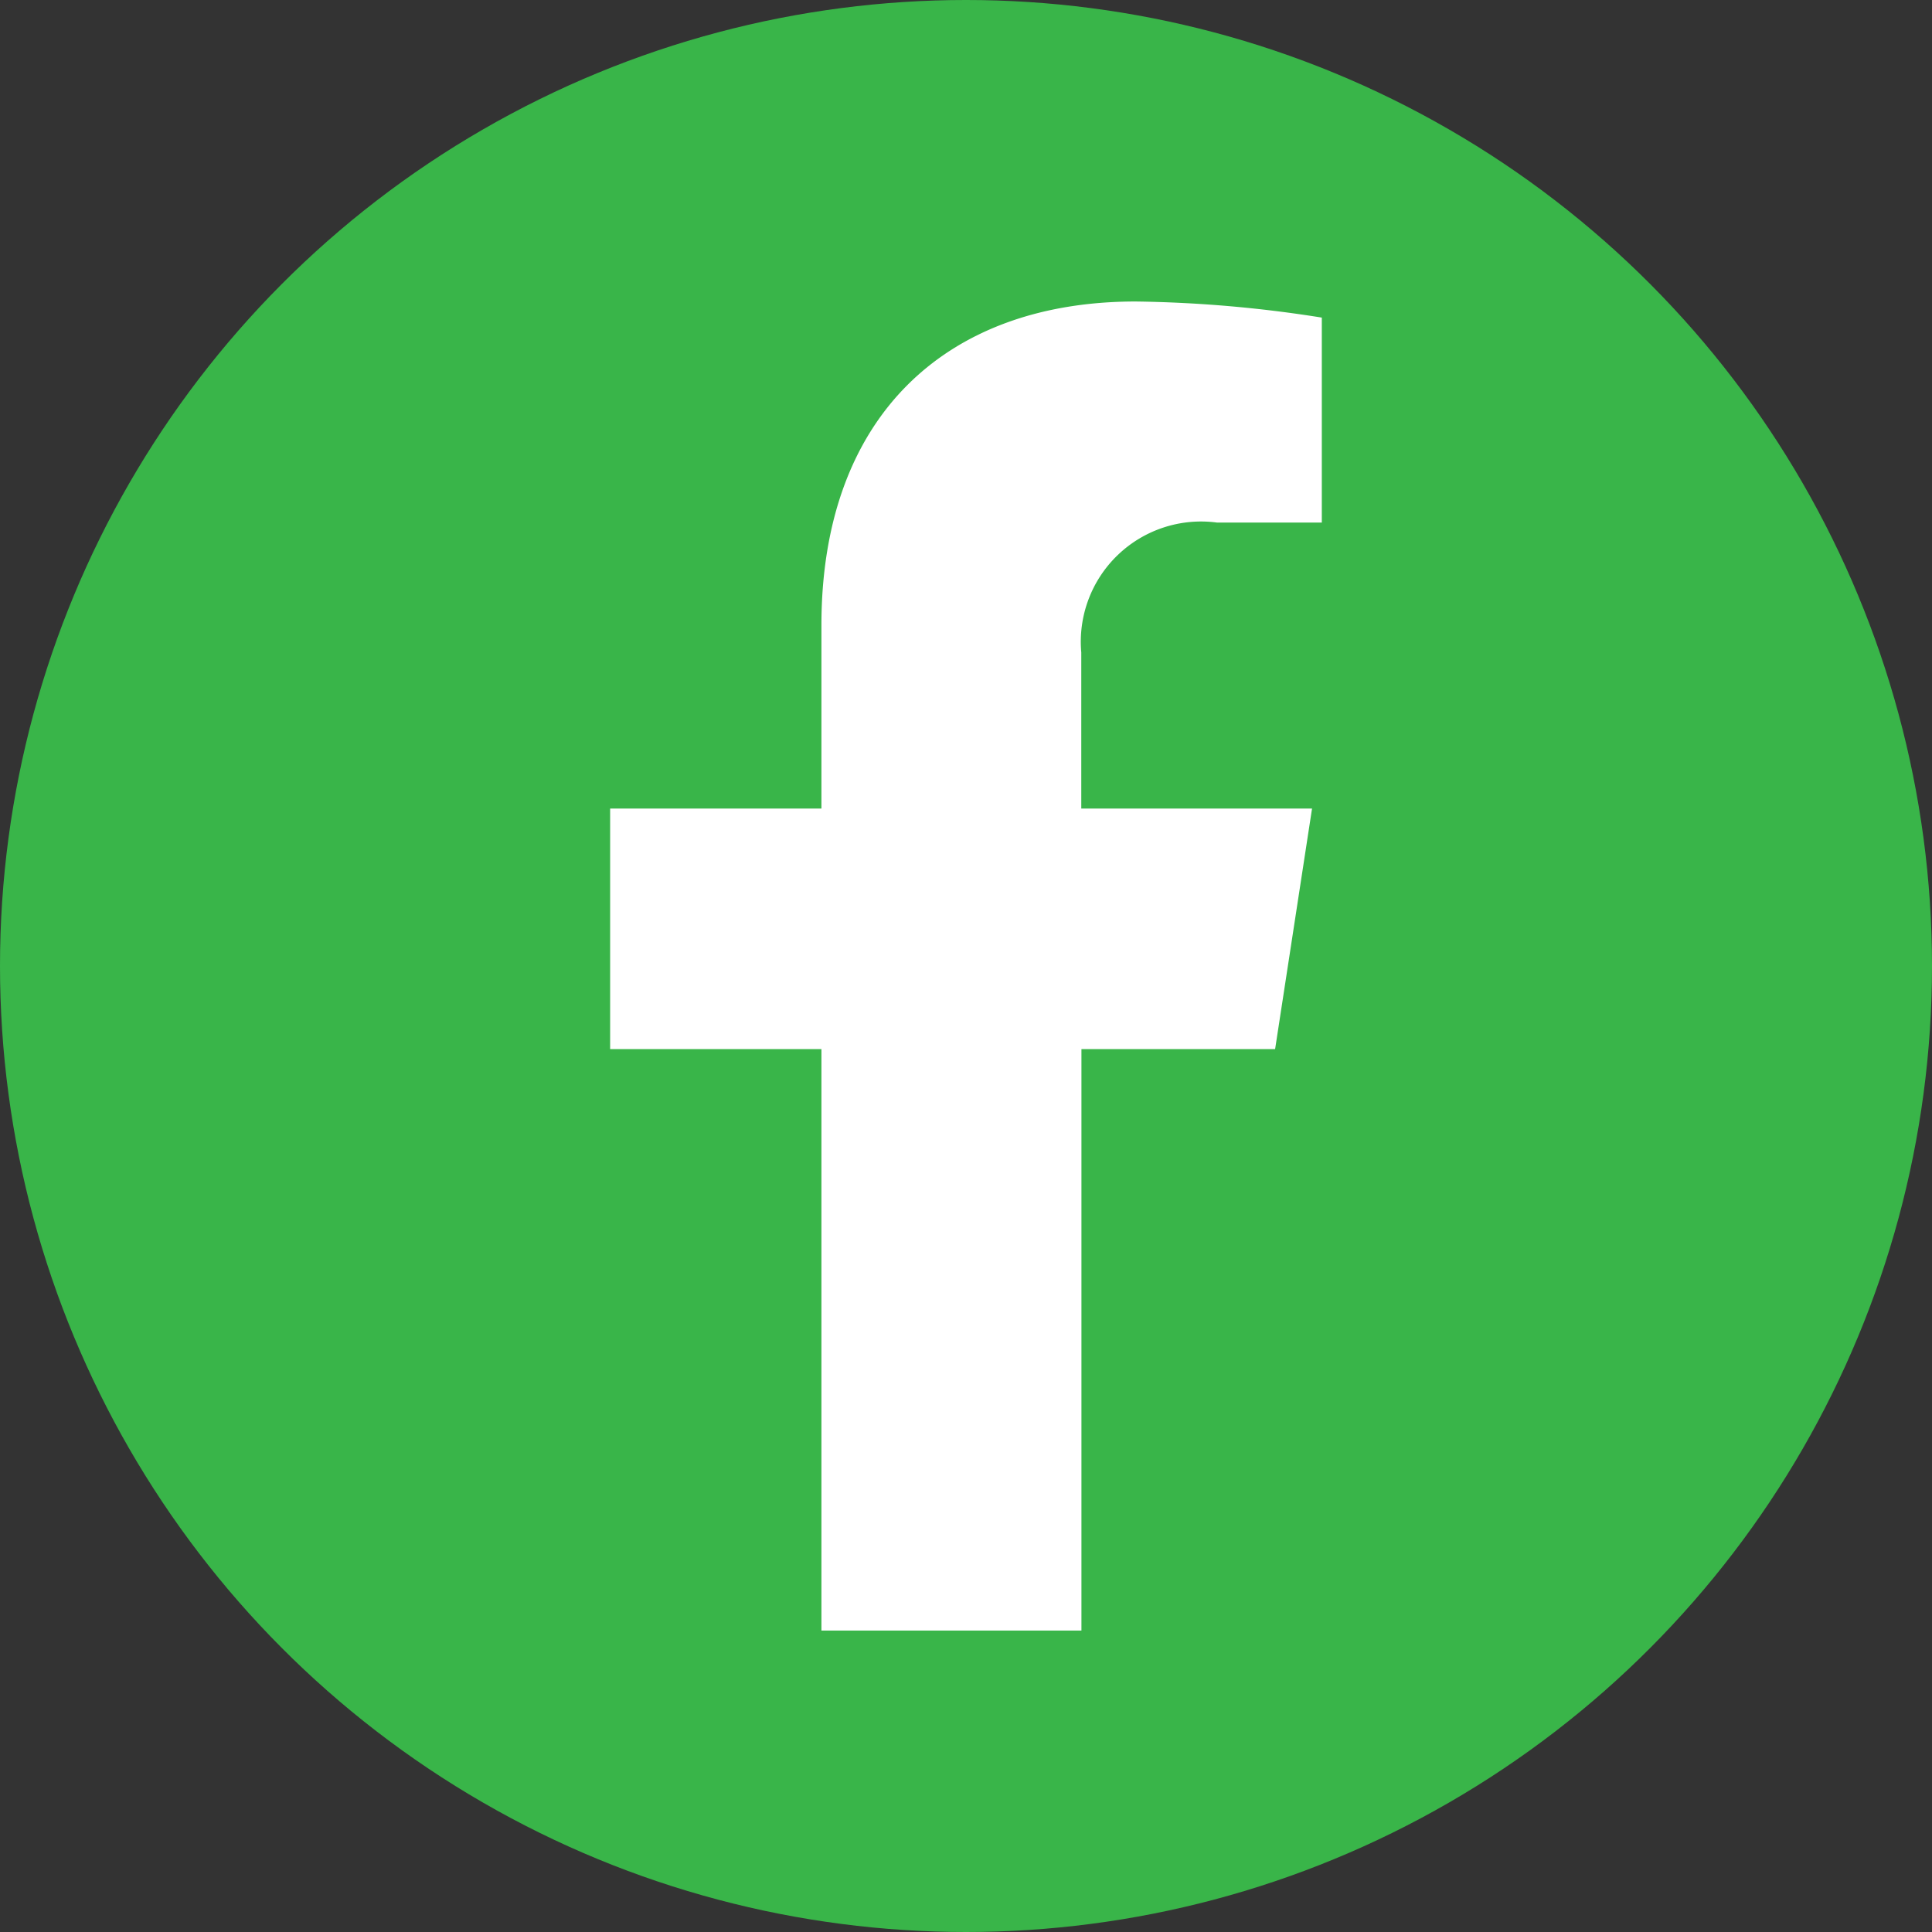
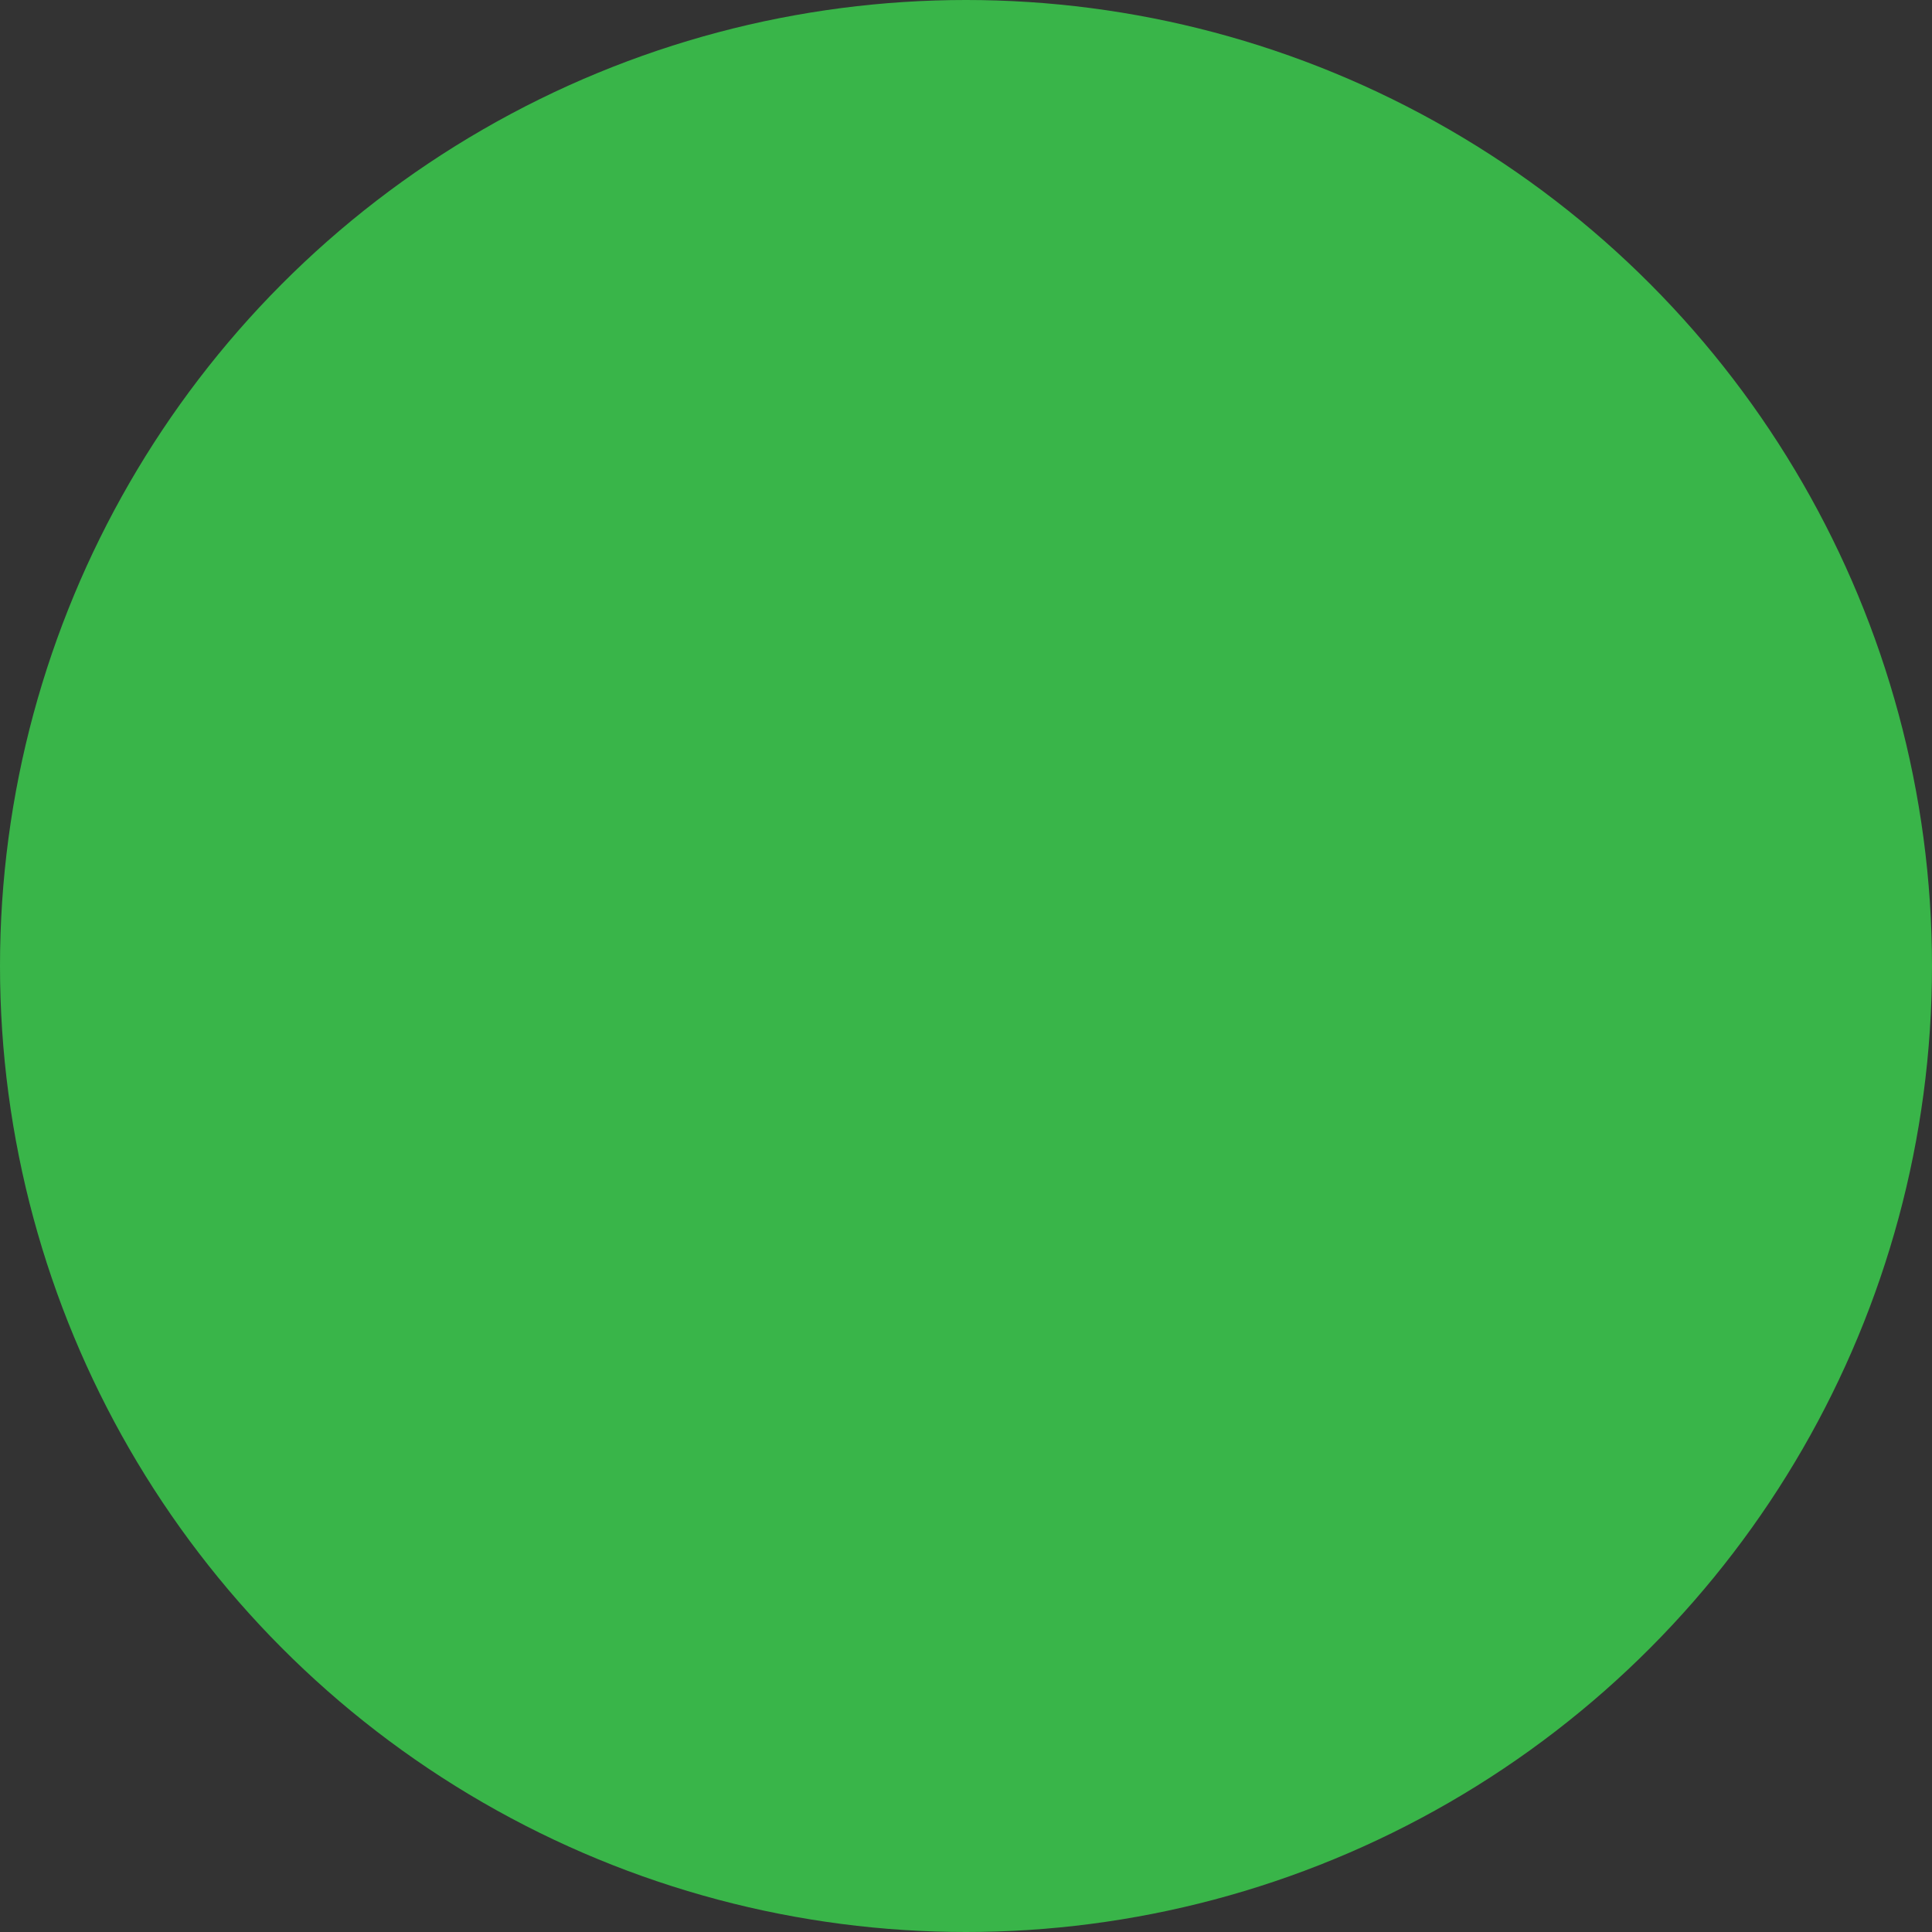
<svg xmlns="http://www.w3.org/2000/svg" width="36" height="36" viewBox="0 0 36 36">
  <rect x="0" y="0" width="36" height="36" fill="#333333" stroke="none" />
  <g transform="translate(-2783 -872)">
    <circle cx="18" cy="18" r="18" transform="translate(2783 872)" fill="#39b549" />
-     <path d="M14,13.93l.688-4.482h-4.3V6.54a2.241,2.241,0,0,1,2.527-2.421h1.955V.3A23.842,23.842,0,0,0,11.4,0C7.861,0,5.546,2.147,5.546,6.033V9.448H1.609V13.93H5.546V24.765h4.845V13.93Z" transform="translate(2792.76 877.618)" fill="#fff" />
  </g>
</svg>